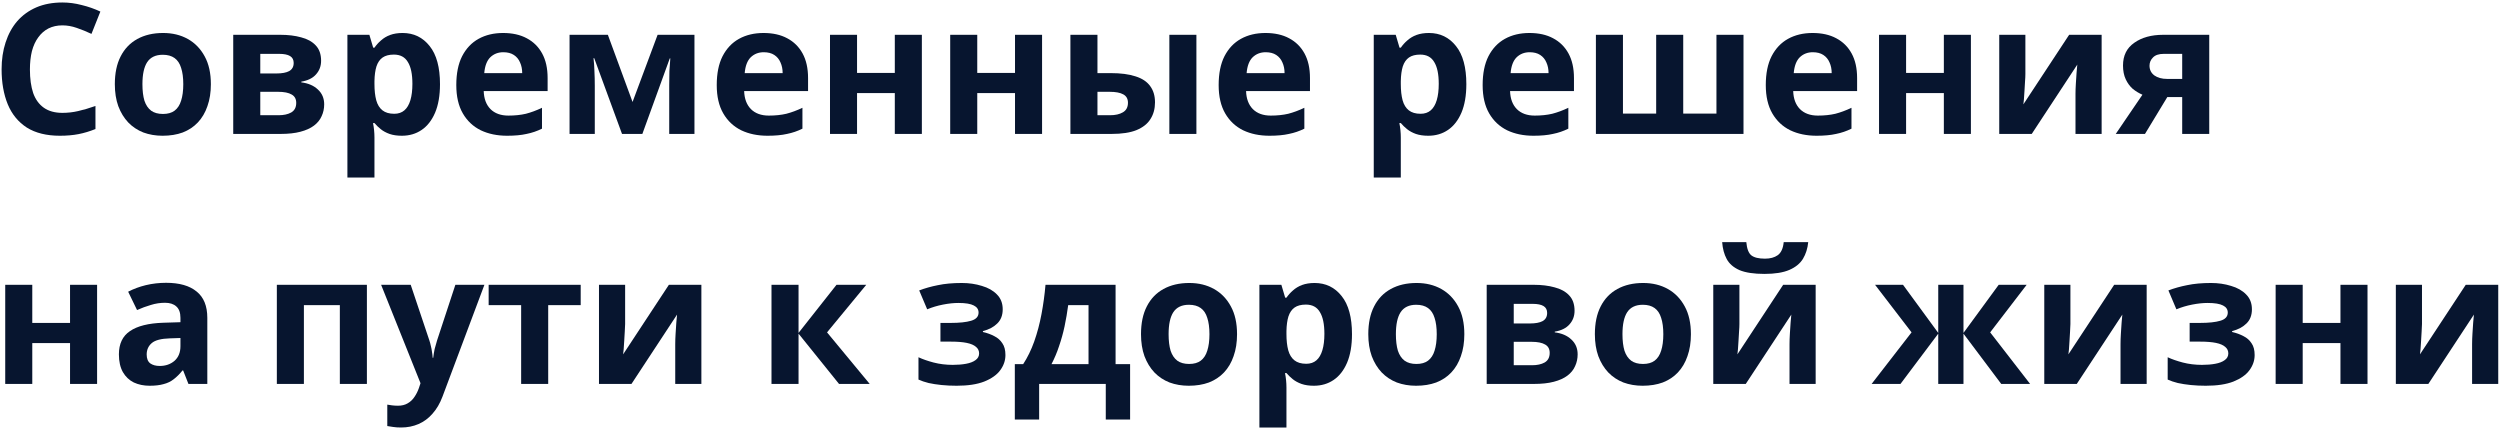
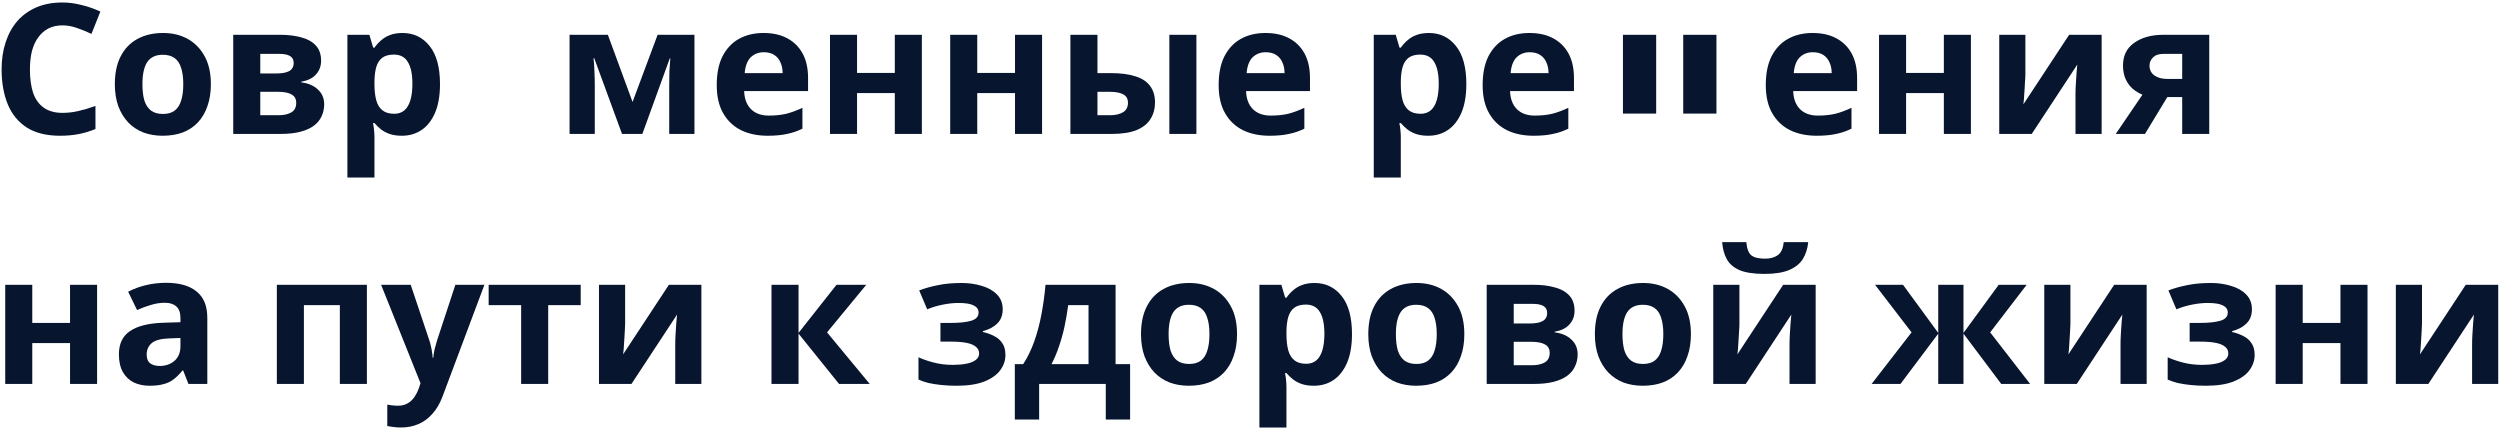
<svg xmlns="http://www.w3.org/2000/svg" width="840" height="144" viewBox="0 0 840 144" fill="none">
  <path d="M20.973 8.522C19.224 8.522 17.659 8.868 16.276 9.559C14.934 10.25 13.795 11.247 12.86 12.548C11.925 13.809 11.213 15.354 10.725 17.184C10.278 19.014 10.054 21.068 10.054 23.345C10.054 26.436 10.42 29.079 11.152 31.275C11.925 33.43 13.124 35.077 14.751 36.216C16.378 37.355 18.452 37.924 20.973 37.924C22.762 37.924 24.531 37.721 26.28 37.314C28.069 36.907 30.001 36.338 32.075 35.606V43.353C30.164 44.126 28.273 44.695 26.402 45.061C24.531 45.427 22.437 45.61 20.119 45.61C15.646 45.61 11.945 44.695 9.017 42.865C6.13 40.994 3.995 38.392 2.612 35.057C1.229 31.682 0.538 27.757 0.538 23.284C0.538 19.99 0.985 16.981 1.88 14.256C2.775 11.491 4.076 9.112 5.784 7.119C7.533 5.126 9.668 3.581 12.189 2.483C14.751 1.385 17.679 0.836 20.973 0.836C23.128 0.836 25.284 1.121 27.439 1.69C29.635 2.219 31.729 2.951 33.722 3.886L30.733 11.389C29.106 10.616 27.459 9.945 25.792 9.376C24.165 8.807 22.559 8.522 20.973 8.522Z" fill="#07152F" />
  <path d="M70.854 28.286C70.854 31.051 70.468 33.512 69.695 35.667C68.963 37.822 67.885 39.652 66.462 41.157C65.079 42.621 63.392 43.739 61.399 44.512C59.406 45.244 57.149 45.61 54.628 45.61C52.31 45.61 50.155 45.244 48.162 44.512C46.21 43.739 44.522 42.621 43.099 41.157C41.676 39.652 40.557 37.822 39.744 35.667C38.971 33.512 38.585 31.051 38.585 28.286C38.585 24.585 39.236 21.474 40.537 18.953C41.838 16.391 43.709 14.439 46.149 13.097C48.589 11.755 51.476 11.084 54.811 11.084C57.942 11.084 60.708 11.755 63.107 13.097C65.506 14.439 67.397 16.391 68.78 18.953C70.163 21.474 70.854 24.585 70.854 28.286ZM47.857 28.286C47.857 30.482 48.081 32.332 48.528 33.837C49.016 35.301 49.768 36.419 50.785 37.192C51.802 37.924 53.123 38.29 54.75 38.29C56.377 38.29 57.678 37.924 58.654 37.192C59.671 36.419 60.403 35.301 60.85 33.837C61.338 32.332 61.582 30.482 61.582 28.286C61.582 26.09 61.338 24.26 60.85 22.796C60.403 21.332 59.671 20.234 58.654 19.502C57.637 18.77 56.316 18.404 54.689 18.404C52.29 18.404 50.541 19.238 49.443 20.905C48.386 22.532 47.857 24.992 47.857 28.286Z" fill="#07152F" />
  <path d="M107.89 20.417C107.89 22.206 107.32 23.731 106.182 24.992C105.084 26.253 103.437 27.066 101.241 27.432V27.676C103.559 27.961 105.409 28.754 106.792 30.055C108.215 31.356 108.927 33.024 108.927 35.057C108.927 36.48 108.642 37.802 108.073 39.022C107.544 40.242 106.69 41.299 105.511 42.194C104.331 43.089 102.806 43.78 100.936 44.268C99.106 44.756 96.869 45 94.225 45H78.365V11.694H94.225C96.828 11.694 99.146 11.979 101.18 12.548C103.254 13.077 104.88 13.971 106.06 15.232C107.28 16.493 107.89 18.221 107.89 20.417ZM99.532 34.569C99.532 33.268 99.024 32.332 98.007 31.763C96.991 31.153 95.466 30.848 93.433 30.848H87.454V38.717H93.615C95.323 38.717 96.727 38.412 97.825 37.802C98.963 37.151 99.532 36.074 99.532 34.569ZM98.678 21.149C98.678 20.092 98.272 19.319 97.459 18.831C96.645 18.343 95.445 18.099 93.859 18.099H87.454V24.687H92.823C94.734 24.687 96.177 24.423 97.153 23.894C98.17 23.325 98.678 22.41 98.678 21.149Z" fill="#07152F" />
  <path d="M135.273 11.084C139.014 11.084 142.044 12.548 144.362 15.476C146.68 18.363 147.839 22.633 147.839 28.286C147.839 32.068 147.29 35.26 146.192 37.863C145.094 40.425 143.589 42.357 141.678 43.658C139.766 44.959 137.55 45.61 135.029 45.61C133.443 45.61 132.06 45.407 130.881 45C129.742 44.593 128.766 44.065 127.953 43.414C127.139 42.763 126.428 42.072 125.818 41.34H125.33C125.492 42.113 125.614 42.926 125.696 43.78C125.777 44.593 125.818 45.407 125.818 46.22V59.64H116.729V11.694H124.11L125.391 16.025H125.818C126.428 15.13 127.16 14.317 128.014 13.585C128.868 12.812 129.884 12.202 131.064 11.755C132.284 11.308 133.687 11.084 135.273 11.084ZM132.345 18.343C130.759 18.343 129.498 18.668 128.563 19.319C127.627 19.97 126.936 20.966 126.489 22.308C126.082 23.609 125.858 25.256 125.818 27.249V28.225C125.818 30.38 126.021 32.21 126.428 33.715C126.834 35.179 127.526 36.297 128.502 37.07C129.478 37.843 130.799 38.229 132.467 38.229C133.849 38.229 134.988 37.843 135.883 37.07C136.777 36.297 137.448 35.159 137.896 33.654C138.343 32.149 138.567 30.319 138.567 28.164C138.567 24.911 138.058 22.471 137.042 20.844C136.066 19.177 134.5 18.343 132.345 18.343Z" fill="#07152F" />
-   <path d="M169.055 11.084C172.146 11.084 174.789 11.674 176.985 12.853C179.222 14.032 180.95 15.74 182.17 17.977C183.39 20.214 184 22.959 184 26.212V30.604H162.528C162.61 33.166 163.362 35.179 164.785 36.643C166.249 38.107 168.262 38.839 170.824 38.839C172.98 38.839 174.932 38.636 176.68 38.229C178.429 37.782 180.239 37.111 182.109 36.216V43.231C180.483 44.044 178.754 44.634 176.924 45C175.135 45.407 172.959 45.61 170.397 45.61C167.063 45.61 164.114 45 161.552 43.78C158.99 42.519 156.977 40.628 155.513 38.107C154.049 35.586 153.317 32.414 153.317 28.591C153.317 24.687 153.968 21.454 155.269 18.892C156.611 16.289 158.462 14.337 160.82 13.036C163.179 11.735 165.924 11.084 169.055 11.084ZM169.116 17.55C167.368 17.55 165.904 18.119 164.724 19.258C163.586 20.397 162.915 22.166 162.711 24.565H175.46C175.46 23.223 175.216 22.023 174.728 20.966C174.281 19.909 173.59 19.075 172.654 18.465C171.719 17.855 170.54 17.55 169.116 17.55Z" fill="#07152F" />
  <path d="M233.338 11.694V45H224.859V28.652C224.859 27.025 224.88 25.439 224.92 23.894C225.002 22.349 225.103 20.925 225.225 19.624H225.042L215.831 45H208.999L199.666 19.563H199.422C199.585 20.905 199.687 22.349 199.727 23.894C199.809 25.399 199.849 27.066 199.849 28.896V45H191.37V11.694H204.241L212.537 34.264L220.955 11.694H233.338Z" fill="#07152F" />
  <path d="M256.564 11.084C259.655 11.084 262.298 11.674 264.494 12.853C266.731 14.032 268.459 15.74 269.679 17.977C270.899 20.214 271.509 22.959 271.509 26.212V30.604H250.037C250.118 33.166 250.871 35.179 252.294 36.643C253.758 38.107 255.771 38.839 258.333 38.839C260.488 38.839 262.44 38.636 264.189 38.229C265.938 37.782 267.747 37.111 269.618 36.216V43.231C267.991 44.044 266.263 44.634 264.433 45C262.644 45.407 260.468 45.61 257.906 45.61C254.571 45.61 251.623 45 249.061 43.78C246.499 42.519 244.486 40.628 243.022 38.107C241.558 35.586 240.826 32.414 240.826 28.591C240.826 24.687 241.477 21.454 242.778 18.892C244.12 16.289 245.97 14.337 248.329 13.036C250.688 11.735 253.433 11.084 256.564 11.084ZM256.625 17.55C254.876 17.55 253.412 18.119 252.233 19.258C251.094 20.397 250.423 22.166 250.22 24.565H262.969C262.969 23.223 262.725 22.023 262.237 20.966C261.79 19.909 261.098 19.075 260.163 18.465C259.228 17.855 258.048 17.55 256.625 17.55Z" fill="#07152F" />
  <path d="M287.968 11.694V24.504H300.656V11.694H309.745V45H300.656V31.275H287.968V45H278.879V11.694H287.968Z" fill="#07152F" />
  <path d="M328.357 11.694V24.504H341.045V11.694H350.134V45H341.045V31.275H328.357V45H319.268V11.694H328.357Z" fill="#07152F" />
  <path d="M359.657 45V11.694H368.746V24.565H373.138C376.554 24.565 379.36 24.931 381.556 25.663C383.752 26.354 385.378 27.432 386.436 28.896C387.534 30.36 388.083 32.19 388.083 34.386C388.083 36.541 387.574 38.412 386.558 39.998C385.582 41.584 384.016 42.824 381.861 43.719C379.746 44.573 376.94 45 373.443 45H359.657ZM372.955 38.717C374.744 38.717 376.188 38.392 377.286 37.741C378.424 37.09 378.994 36.013 378.994 34.508C378.994 33.207 378.465 32.271 377.408 31.702C376.391 31.133 374.866 30.848 372.833 30.848H368.746V38.717H372.955ZM392.902 45V11.694H401.991V45H392.902Z" fill="#07152F" />
  <path d="M425.208 11.084C428.298 11.084 430.942 11.674 433.138 12.853C435.374 14.032 437.103 15.74 438.323 17.977C439.543 20.214 440.153 22.959 440.153 26.212V30.604H418.681C418.762 33.166 419.514 35.179 420.938 36.643C422.402 38.107 424.415 38.839 426.977 38.839C429.132 38.839 431.084 38.636 432.833 38.229C434.581 37.782 436.391 37.111 438.262 36.216V43.231C436.635 44.044 434.907 44.634 433.077 45C431.287 45.407 429.112 45.61 426.55 45.61C423.215 45.61 420.267 45 417.705 43.78C415.143 42.519 413.13 40.628 411.666 38.107C410.202 35.586 409.47 32.414 409.47 28.591C409.47 24.687 410.12 21.454 411.422 18.892C412.764 16.289 414.614 14.337 416.973 13.036C419.331 11.735 422.076 11.084 425.208 11.084ZM425.269 17.55C423.52 17.55 422.056 18.119 420.877 19.258C419.738 20.397 419.067 22.166 418.864 24.565H431.613C431.613 23.223 431.369 22.023 430.881 20.966C430.433 19.909 429.742 19.075 428.807 18.465C427.871 17.855 426.692 17.55 425.269 17.55Z" fill="#07152F" />
  <path d="M480.125 11.084C483.867 11.084 486.896 12.548 489.214 15.476C491.532 18.363 492.691 22.633 492.691 28.286C492.691 32.068 492.142 35.26 491.044 37.863C489.946 40.425 488.442 42.357 486.53 43.658C484.619 44.959 482.403 45.61 479.881 45.61C478.295 45.61 476.913 45.407 475.733 45C474.595 44.593 473.619 44.065 472.805 43.414C471.992 42.763 471.28 42.072 470.67 41.34H470.182C470.345 42.113 470.467 42.926 470.548 43.78C470.63 44.593 470.67 45.407 470.67 46.22V59.64H461.581V11.694H468.962L470.243 16.025H470.67C471.28 15.13 472.012 14.317 472.866 13.585C473.72 12.812 474.737 12.202 475.916 11.755C477.136 11.308 478.539 11.084 480.125 11.084ZM477.197 18.343C475.611 18.343 474.351 18.668 473.415 19.319C472.48 19.97 471.789 20.966 471.341 22.308C470.935 23.609 470.711 25.256 470.67 27.249V28.225C470.67 30.38 470.874 32.21 471.28 33.715C471.687 35.179 472.378 36.297 473.354 37.07C474.33 37.843 475.652 38.229 477.319 38.229C478.702 38.229 479.841 37.843 480.735 37.07C481.63 36.297 482.301 35.159 482.748 33.654C483.196 32.149 483.419 30.319 483.419 28.164C483.419 24.911 482.911 22.471 481.894 20.844C480.918 19.177 479.353 18.343 477.197 18.343Z" fill="#07152F" />
  <path d="M513.908 11.084C516.999 11.084 519.642 11.674 521.838 12.853C524.075 14.032 525.803 15.74 527.023 17.977C528.243 20.214 528.853 22.959 528.853 26.212V30.604H507.381C507.462 33.166 508.215 35.179 509.638 36.643C511.102 38.107 513.115 38.839 515.677 38.839C517.832 38.839 519.784 38.636 521.533 38.229C523.282 37.782 525.091 37.111 526.962 36.216V43.231C525.335 44.044 523.607 44.634 521.777 45C519.988 45.407 517.812 45.61 515.25 45.61C511.915 45.61 508.967 45 506.405 43.78C503.843 42.519 501.83 40.628 500.366 38.107C498.902 35.586 498.17 32.414 498.17 28.591C498.17 24.687 498.821 21.454 500.122 18.892C501.464 16.289 503.314 14.337 505.673 13.036C508.032 11.735 510.777 11.084 513.908 11.084ZM513.969 17.55C512.22 17.55 510.756 18.119 509.577 19.258C508.438 20.397 507.767 22.166 507.564 24.565H520.313C520.313 23.223 520.069 22.023 519.581 20.966C519.134 19.909 518.442 19.075 517.507 18.465C516.572 17.855 515.392 17.55 513.969 17.55Z" fill="#07152F" />
-   <path d="M585.816 11.694V45H536.223V11.694H545.312V38.168H556.475V11.694H565.564V38.168H576.727V11.694H585.816Z" fill="#07152F" />
+   <path d="M585.816 11.694H536.223V11.694H545.312V38.168H556.475V11.694H565.564V38.168H576.727V11.694H585.816Z" fill="#07152F" />
  <path d="M609.042 11.084C612.132 11.084 614.776 11.674 616.972 12.853C619.208 14.032 620.937 15.74 622.157 17.977C623.377 20.214 623.987 22.959 623.987 26.212V30.604H602.515C602.596 33.166 603.348 35.179 604.772 36.643C606.236 38.107 608.249 38.839 610.811 38.839C612.966 38.839 614.918 38.636 616.667 38.229C618.415 37.782 620.225 37.111 622.096 36.216V43.231C620.469 44.044 618.741 44.634 616.911 45C615.121 45.407 612.946 45.61 610.384 45.61C607.049 45.61 604.101 45 601.539 43.78C598.977 42.519 596.964 40.628 595.5 38.107C594.036 35.586 593.304 32.414 593.304 28.591C593.304 24.687 593.954 21.454 595.256 18.892C596.598 16.289 598.448 14.337 600.807 13.036C603.165 11.735 605.91 11.084 609.042 11.084ZM609.103 17.55C607.354 17.55 605.89 18.119 604.711 19.258C603.572 20.397 602.901 22.166 602.698 24.565H615.447C615.447 23.223 615.203 22.023 614.715 20.966C614.267 19.909 613.576 19.075 612.641 18.465C611.705 17.855 610.526 17.55 609.103 17.55Z" fill="#07152F" />
  <path d="M640.446 11.694V24.504H653.134V11.694H662.223V45H653.134V31.275H640.446V45H631.357V11.694H640.446Z" fill="#07152F" />
  <path d="M680.529 24.87C680.529 25.561 680.489 26.415 680.407 27.432C680.367 28.449 680.306 29.486 680.224 30.543C680.184 31.6 680.123 32.536 680.041 33.349C679.96 34.162 679.899 34.732 679.858 35.057L695.23 11.694H706.149V45H697.365V31.702C697.365 30.604 697.406 29.404 697.487 28.103C697.569 26.761 697.65 25.521 697.731 24.382C697.853 23.203 697.935 22.308 697.975 21.698L682.664 45H671.745V11.694H680.529V24.87Z" fill="#07152F" />
  <path d="M720.712 45H710.891L719.858 31.824C718.719 31.336 717.641 30.685 716.625 29.872C715.649 29.018 714.856 27.94 714.246 26.639C713.636 25.338 713.331 23.792 713.331 22.003C713.331 18.668 714.591 16.127 717.113 14.378C719.634 12.589 722.867 11.694 726.812 11.694H742.306V45H733.217V32.617H728.215L720.712 45ZM722.237 22.064C722.237 23.447 722.786 24.545 723.884 25.358C724.982 26.131 726.405 26.517 728.154 26.517H733.217V18.099H726.995C725.368 18.099 724.168 18.506 723.396 19.319C722.623 20.092 722.237 21.007 722.237 22.064Z" fill="#07152F" />
  <path d="M10.847 95.694V108.504H23.535V95.694H32.624V129H23.535V115.275H10.847V129H1.758V95.694H10.847Z" fill="#07152F" />
  <path d="M55.811 95.023C60.284 95.023 63.7 95.999 66.059 97.951C68.458 99.862 69.658 102.811 69.658 106.796V129H63.314L61.545 124.486H61.301C60.365 125.665 59.389 126.641 58.373 127.414C57.397 128.187 56.258 128.736 54.957 129.061C53.696 129.427 52.13 129.61 50.26 129.61C48.308 129.61 46.539 129.244 44.953 128.512C43.407 127.739 42.187 126.58 41.293 125.035C40.398 123.449 39.951 121.456 39.951 119.057C39.951 115.519 41.191 112.916 43.672 111.249C46.152 109.541 49.873 108.606 54.835 108.443L60.63 108.26V106.796C60.63 105.047 60.162 103.766 59.227 102.953C58.332 102.14 57.071 101.733 55.445 101.733C53.818 101.733 52.232 101.977 50.687 102.465C49.141 102.912 47.596 103.482 46.051 104.173L43.062 98.012C44.851 97.077 46.823 96.345 48.979 95.816C51.175 95.287 53.452 95.023 55.811 95.023ZM57.092 113.689C54.164 113.77 52.13 114.299 50.992 115.275C49.853 116.251 49.284 117.532 49.284 119.118C49.284 120.501 49.69 121.497 50.504 122.107C51.317 122.676 52.374 122.961 53.676 122.961C55.628 122.961 57.275 122.392 58.617 121.253C59.959 120.074 60.63 118.427 60.63 116.312V113.567L57.092 113.689Z" fill="#07152F" />
  <path d="M123.276 95.694V129H114.187V102.526H102.109V129H93.02V95.694H123.276Z" fill="#07152F" />
  <path d="M128.055 95.694H137.998L144.281 114.421C144.484 115.031 144.647 115.641 144.769 116.251C144.931 116.861 145.053 117.491 145.135 118.142C145.257 118.793 145.338 119.484 145.379 120.216H145.562C145.684 119.159 145.846 118.162 146.05 117.227C146.294 116.251 146.558 115.316 146.843 114.421L153.004 95.694H162.764L148.673 133.27C147.819 135.547 146.7 137.459 145.318 139.004C143.976 140.549 142.41 141.708 140.621 142.481C138.831 143.254 136.879 143.64 134.765 143.64C133.748 143.64 132.853 143.579 132.081 143.457C131.349 143.376 130.698 143.274 130.129 143.152V135.954C130.576 136.035 131.105 136.117 131.715 136.198C132.365 136.279 133.036 136.32 133.728 136.32C134.988 136.32 136.066 136.056 136.961 135.527C137.896 134.998 138.669 134.266 139.279 133.331C139.889 132.436 140.377 131.46 140.743 130.403L141.292 128.756L128.055 95.694Z" fill="#07152F" />
  <path d="M195.114 102.526H184.195V129H175.106V102.526H164.187V95.694H195.114V102.526Z" fill="#07152F" />
  <path d="M210.043 108.87C210.043 109.561 210.002 110.415 209.921 111.432C209.88 112.449 209.819 113.486 209.738 114.543C209.697 115.6 209.636 116.536 209.555 117.349C209.474 118.162 209.413 118.732 209.372 119.057L224.744 95.694H235.663V129H226.879V115.702C226.879 114.604 226.92 113.404 227.001 112.103C227.082 110.761 227.164 109.521 227.245 108.382C227.367 107.203 227.448 106.308 227.489 105.698L212.178 129H201.259V95.694H210.043V108.87Z" fill="#07152F" />
  <path d="M281.059 95.694H291.063L277.887 111.676L292.222 129H281.913L268.31 112.103V129H259.221V95.694H268.31V111.859L281.059 95.694Z" fill="#07152F" />
  <path d="M323.186 95.084C325.585 95.084 327.822 95.409 329.896 96.06C332.011 96.67 333.698 97.626 334.959 98.927C336.26 100.228 336.911 101.896 336.911 103.929C336.911 105.922 336.301 107.508 335.081 108.687C333.902 109.866 332.295 110.72 330.262 111.249V111.554C331.685 111.879 332.966 112.347 334.105 112.957C335.244 113.526 336.138 114.319 336.789 115.336C337.48 116.312 337.826 117.634 337.826 119.301C337.826 121.131 337.236 122.839 336.057 124.425C334.918 125.97 333.129 127.231 330.689 128.207C328.29 129.142 325.199 129.61 321.417 129.61C319.628 129.61 317.94 129.529 316.354 129.366C314.768 129.203 313.324 128.98 312.023 128.695C310.722 128.37 309.583 127.983 308.607 127.536V120.033C309.99 120.684 311.677 121.273 313.67 121.802C315.703 122.331 317.859 122.595 320.136 122.595C321.803 122.595 323.288 122.473 324.589 122.229C325.931 121.985 326.988 121.578 327.761 121.009C328.574 120.44 328.981 119.687 328.981 118.752C328.981 117.857 328.635 117.125 327.944 116.556C327.253 115.946 326.216 115.499 324.833 115.214C323.45 114.929 321.681 114.787 319.526 114.787H315.988V108.504H319.343C322.352 108.504 324.67 108.26 326.297 107.772C327.964 107.284 328.798 106.369 328.798 105.027C328.798 103.97 328.269 103.177 327.212 102.648C326.155 102.079 324.426 101.794 322.027 101.794C320.441 101.794 318.713 101.977 316.842 102.343C314.971 102.709 313.202 103.238 311.535 103.929L308.851 97.585C310.762 96.853 312.857 96.263 315.134 95.816C317.411 95.328 320.095 95.084 323.186 95.084Z" fill="#07152F" />
  <path d="M374.834 95.694V122.351H379.714V140.956H371.54V129H349.153V140.956H340.979V122.351H343.785C345.249 120.114 346.489 117.573 347.506 114.726C348.523 111.839 349.336 108.768 349.946 105.515C350.556 102.262 351.003 98.988 351.288 95.694H374.834ZM358.913 102.526C358.588 104.966 358.181 107.345 357.693 109.663C357.205 111.94 356.595 114.136 355.863 116.251C355.172 118.366 354.318 120.399 353.301 122.351H365.745V102.526H358.913Z" fill="#07152F" />
  <path d="M415.647 112.286C415.647 115.051 415.261 117.512 414.488 119.667C413.756 121.822 412.678 123.652 411.255 125.157C409.872 126.621 408.185 127.739 406.192 128.512C404.199 129.244 401.942 129.61 399.421 129.61C397.103 129.61 394.948 129.244 392.955 128.512C391.003 127.739 389.315 126.621 387.892 125.157C386.469 123.652 385.35 121.822 384.537 119.667C383.764 117.512 383.378 115.051 383.378 112.286C383.378 108.585 384.029 105.474 385.33 102.953C386.631 100.391 388.502 98.439 390.942 97.097C393.382 95.755 396.269 95.084 399.604 95.084C402.735 95.084 405.501 95.755 407.9 97.097C410.299 98.439 412.19 100.391 413.573 102.953C414.956 105.474 415.647 108.585 415.647 112.286ZM392.65 112.286C392.65 114.482 392.874 116.332 393.321 117.837C393.809 119.301 394.561 120.419 395.578 121.192C396.595 121.924 397.916 122.29 399.543 122.29C401.17 122.29 402.471 121.924 403.447 121.192C404.464 120.419 405.196 119.301 405.643 117.837C406.131 116.332 406.375 114.482 406.375 112.286C406.375 110.09 406.131 108.26 405.643 106.796C405.196 105.332 404.464 104.234 403.447 103.502C402.43 102.77 401.109 102.404 399.482 102.404C397.083 102.404 395.334 103.238 394.236 104.905C393.179 106.532 392.65 108.992 392.65 112.286Z" fill="#07152F" />
  <path d="M441.702 95.084C445.444 95.084 448.473 96.548 450.791 99.476C453.109 102.363 454.268 106.633 454.268 112.286C454.268 116.068 453.719 119.26 452.621 121.863C451.523 124.425 450.019 126.357 448.107 127.658C446.196 128.959 443.98 129.61 441.458 129.61C439.872 129.61 438.49 129.407 437.31 129C436.172 128.593 435.196 128.065 434.382 127.414C433.569 126.763 432.857 126.072 432.247 125.34H431.759C431.922 126.113 432.044 126.926 432.125 127.78C432.207 128.593 432.247 129.407 432.247 130.22V143.64H423.158V95.694H430.539L431.82 100.025H432.247C432.857 99.13 433.589 98.317 434.443 97.585C435.297 96.812 436.314 96.202 437.493 95.755C438.713 95.308 440.116 95.084 441.702 95.084ZM438.774 102.343C437.188 102.343 435.928 102.668 434.992 103.319C434.057 103.97 433.366 104.966 432.918 106.308C432.512 107.609 432.288 109.256 432.247 111.249V112.225C432.247 114.38 432.451 116.21 432.857 117.715C433.264 119.179 433.955 120.297 434.931 121.07C435.907 121.843 437.229 122.229 438.896 122.229C440.279 122.229 441.418 121.843 442.312 121.07C443.207 120.297 443.878 119.159 444.325 117.654C444.773 116.149 444.996 114.319 444.996 112.164C444.996 108.911 444.488 106.471 443.471 104.844C442.495 103.177 440.93 102.343 438.774 102.343Z" fill="#07152F" />
  <path d="M492.016 112.286C492.016 115.051 491.63 117.512 490.857 119.667C490.125 121.822 489.047 123.652 487.624 125.157C486.241 126.621 484.554 127.739 482.561 128.512C480.568 129.244 478.311 129.61 475.79 129.61C473.472 129.61 471.317 129.244 469.324 128.512C467.372 127.739 465.684 126.621 464.261 125.157C462.838 123.652 461.719 121.822 460.906 119.667C460.133 117.512 459.747 115.051 459.747 112.286C459.747 108.585 460.398 105.474 461.699 102.953C463 100.391 464.871 98.439 467.311 97.097C469.751 95.755 472.638 95.084 475.973 95.084C479.104 95.084 481.87 95.755 484.269 97.097C486.668 98.439 488.559 100.391 489.942 102.953C491.325 105.474 492.016 108.585 492.016 112.286ZM469.019 112.286C469.019 114.482 469.243 116.332 469.69 117.837C470.178 119.301 470.93 120.419 471.947 121.192C472.964 121.924 474.285 122.29 475.912 122.29C477.539 122.29 478.84 121.924 479.816 121.192C480.833 120.419 481.565 119.301 482.012 117.837C482.5 116.332 482.744 114.482 482.744 112.286C482.744 110.09 482.5 108.26 482.012 106.796C481.565 105.332 480.833 104.234 479.816 103.502C478.799 102.77 477.478 102.404 475.851 102.404C473.452 102.404 471.703 103.238 470.605 104.905C469.548 106.532 469.019 108.992 469.019 112.286Z" fill="#07152F" />
  <path d="M529.052 104.417C529.052 106.206 528.482 107.731 527.344 108.992C526.246 110.253 524.599 111.066 522.403 111.432V111.676C524.721 111.961 526.571 112.754 527.954 114.055C529.377 115.356 530.089 117.024 530.089 119.057C530.089 120.48 529.804 121.802 529.235 123.022C528.706 124.242 527.852 125.299 526.673 126.194C525.493 127.089 523.968 127.78 522.098 128.268C520.268 128.756 518.031 129 515.388 129H499.528V95.694H515.388C517.99 95.694 520.308 95.979 522.342 96.548C524.416 97.077 526.042 97.971 527.222 99.232C528.442 100.493 529.052 102.221 529.052 104.417ZM520.695 118.569C520.695 117.268 520.186 116.332 519.17 115.763C518.153 115.153 516.628 114.848 514.595 114.848H508.617V122.717H514.778C516.486 122.717 517.889 122.412 518.987 121.802C520.125 121.151 520.695 120.074 520.695 118.569ZM519.841 105.149C519.841 104.092 519.434 103.319 518.621 102.831C517.807 102.343 516.608 102.099 515.022 102.099H508.617V108.687H513.985C515.896 108.687 517.34 108.423 518.316 107.894C519.332 107.325 519.841 106.41 519.841 105.149Z" fill="#07152F" />
  <path d="M568.147 112.286C568.147 115.051 567.761 117.512 566.988 119.667C566.256 121.822 565.178 123.652 563.755 125.157C562.372 126.621 560.685 127.739 558.692 128.512C556.699 129.244 554.442 129.61 551.921 129.61C549.603 129.61 547.448 129.244 545.455 128.512C543.503 127.739 541.815 126.621 540.392 125.157C538.969 123.652 537.85 121.822 537.037 119.667C536.264 117.512 535.878 115.051 535.878 112.286C535.878 108.585 536.529 105.474 537.83 102.953C539.131 100.391 541.002 98.439 543.442 97.097C545.882 95.755 548.769 95.084 552.104 95.084C555.235 95.084 558.001 95.755 560.4 97.097C562.799 98.439 564.69 100.391 566.073 102.953C567.456 105.474 568.147 108.585 568.147 112.286ZM545.15 112.286C545.15 114.482 545.374 116.332 545.821 117.837C546.309 119.301 547.061 120.419 548.078 121.192C549.095 121.924 550.416 122.29 552.043 122.29C553.67 122.29 554.971 121.924 555.947 121.192C556.964 120.419 557.696 119.301 558.143 117.837C558.631 116.332 558.875 114.482 558.875 112.286C558.875 110.09 558.631 108.26 558.143 106.796C557.696 105.332 556.964 104.234 555.947 103.502C554.93 102.77 553.609 102.404 551.982 102.404C549.583 102.404 547.834 103.238 546.736 104.905C545.679 106.532 545.15 108.992 545.15 112.286Z" fill="#07152F" />
  <path d="M607.561 81.359C607.358 83.474 606.768 85.344 605.792 86.971C604.816 88.557 603.291 89.797 601.217 90.692C599.143 91.587 596.358 92.034 592.86 92.034C589.282 92.034 586.476 91.607 584.443 90.753C582.45 89.858 581.026 88.618 580.172 87.032C579.318 85.446 578.81 83.555 578.647 81.359H586.76C586.964 83.596 587.533 85.08 588.469 85.812C589.404 86.544 590.929 86.91 593.043 86.91C594.792 86.91 596.215 86.524 597.313 85.751C598.452 84.938 599.123 83.474 599.326 81.359H607.561ZM584.443 108.87C584.443 109.561 584.402 110.415 584.32 111.432C584.28 112.449 584.219 113.486 584.137 114.543C584.097 115.6 584.036 116.536 583.954 117.349C583.873 118.162 583.812 118.732 583.771 119.057L599.143 95.694H610.062V129H601.279V115.702C601.279 114.604 601.319 113.404 601.4 112.103C601.482 110.761 601.563 109.521 601.644 108.382C601.766 107.203 601.848 106.308 601.888 105.698L586.577 129H575.658V95.694H584.443V108.87Z" fill="#07152F" />
  <path d="M680.956 95.694L668.695 111.676L682.115 129H672.416L659.728 112.103V129H651.249V112.103L638.561 129H628.862L642.282 111.676L630.021 95.694H639.415L651.249 111.859V95.694H659.728V111.859L671.562 95.694H680.956Z" fill="#07152F" />
  <path d="M695.66 108.87C695.66 109.561 695.62 110.415 695.538 111.432C695.498 112.449 695.437 113.486 695.355 114.543C695.315 115.6 695.254 116.536 695.172 117.349C695.091 118.162 695.03 118.732 694.989 119.057L710.361 95.694H721.28V129H712.496V115.702C712.496 114.604 712.537 113.404 712.618 112.103C712.7 110.761 712.781 109.521 712.862 108.382C712.984 107.203 713.066 106.308 713.106 105.698L697.795 129H686.876V95.694H695.66V108.87Z" fill="#07152F" />
  <path d="M742.919 95.084C745.318 95.084 747.555 95.409 749.629 96.06C751.743 96.67 753.431 97.626 754.692 98.927C755.993 100.228 756.644 101.896 756.644 103.929C756.644 105.922 756.034 107.508 754.814 108.687C753.634 109.866 752.028 110.72 749.995 111.249V111.554C751.418 111.879 752.699 112.347 753.838 112.957C754.976 113.526 755.871 114.319 756.522 115.336C757.213 116.312 757.559 117.634 757.559 119.301C757.559 121.131 756.969 122.839 755.79 124.425C754.651 125.97 752.862 127.231 750.422 128.207C748.022 129.142 744.932 129.61 741.15 129.61C739.36 129.61 737.673 129.529 736.087 129.366C734.501 129.203 733.057 128.98 731.756 128.695C730.454 128.37 729.316 127.983 728.34 127.536V120.033C729.722 120.684 731.41 121.273 733.403 121.802C735.436 122.331 737.591 122.595 739.869 122.595C741.536 122.595 743.02 122.473 744.322 122.229C745.664 121.985 746.721 121.578 747.494 121.009C748.307 120.44 748.714 119.687 748.714 118.752C748.714 117.857 748.368 117.125 747.677 116.556C746.985 115.946 745.948 115.499 744.566 115.214C743.183 114.929 741.414 114.787 739.259 114.787H735.721V108.504H739.076C742.085 108.504 744.403 108.26 746.03 107.772C747.697 107.284 748.531 106.369 748.531 105.027C748.531 103.97 748.002 103.177 746.945 102.648C745.887 102.079 744.159 101.794 741.76 101.794C740.174 101.794 738.445 101.977 736.575 102.343C734.704 102.709 732.935 103.238 731.268 103.929L728.584 97.585C730.495 96.853 732.589 96.263 734.867 95.816C737.144 95.328 739.828 95.084 742.919 95.084Z" fill="#07152F" />
  <path d="M773.705 95.694V108.504H786.393V95.694H795.482V129H786.393V115.275H773.705V129H764.615V95.694H773.705Z" fill="#07152F" />
  <path d="M813.788 108.87C813.788 109.561 813.748 110.415 813.666 111.432C813.626 112.449 813.564 113.486 813.483 114.543C813.442 115.6 813.382 116.536 813.3 117.349C813.219 118.162 813.158 118.732 813.117 119.057L828.489 95.694H839.408V129H830.624V115.702C830.624 114.604 830.665 113.404 830.746 112.103C830.827 110.761 830.909 109.521 830.99 108.382C831.112 107.203 831.194 106.308 831.234 105.698L815.923 129H805.004V95.694H813.788V108.87Z" fill="#07152F" />
</svg>